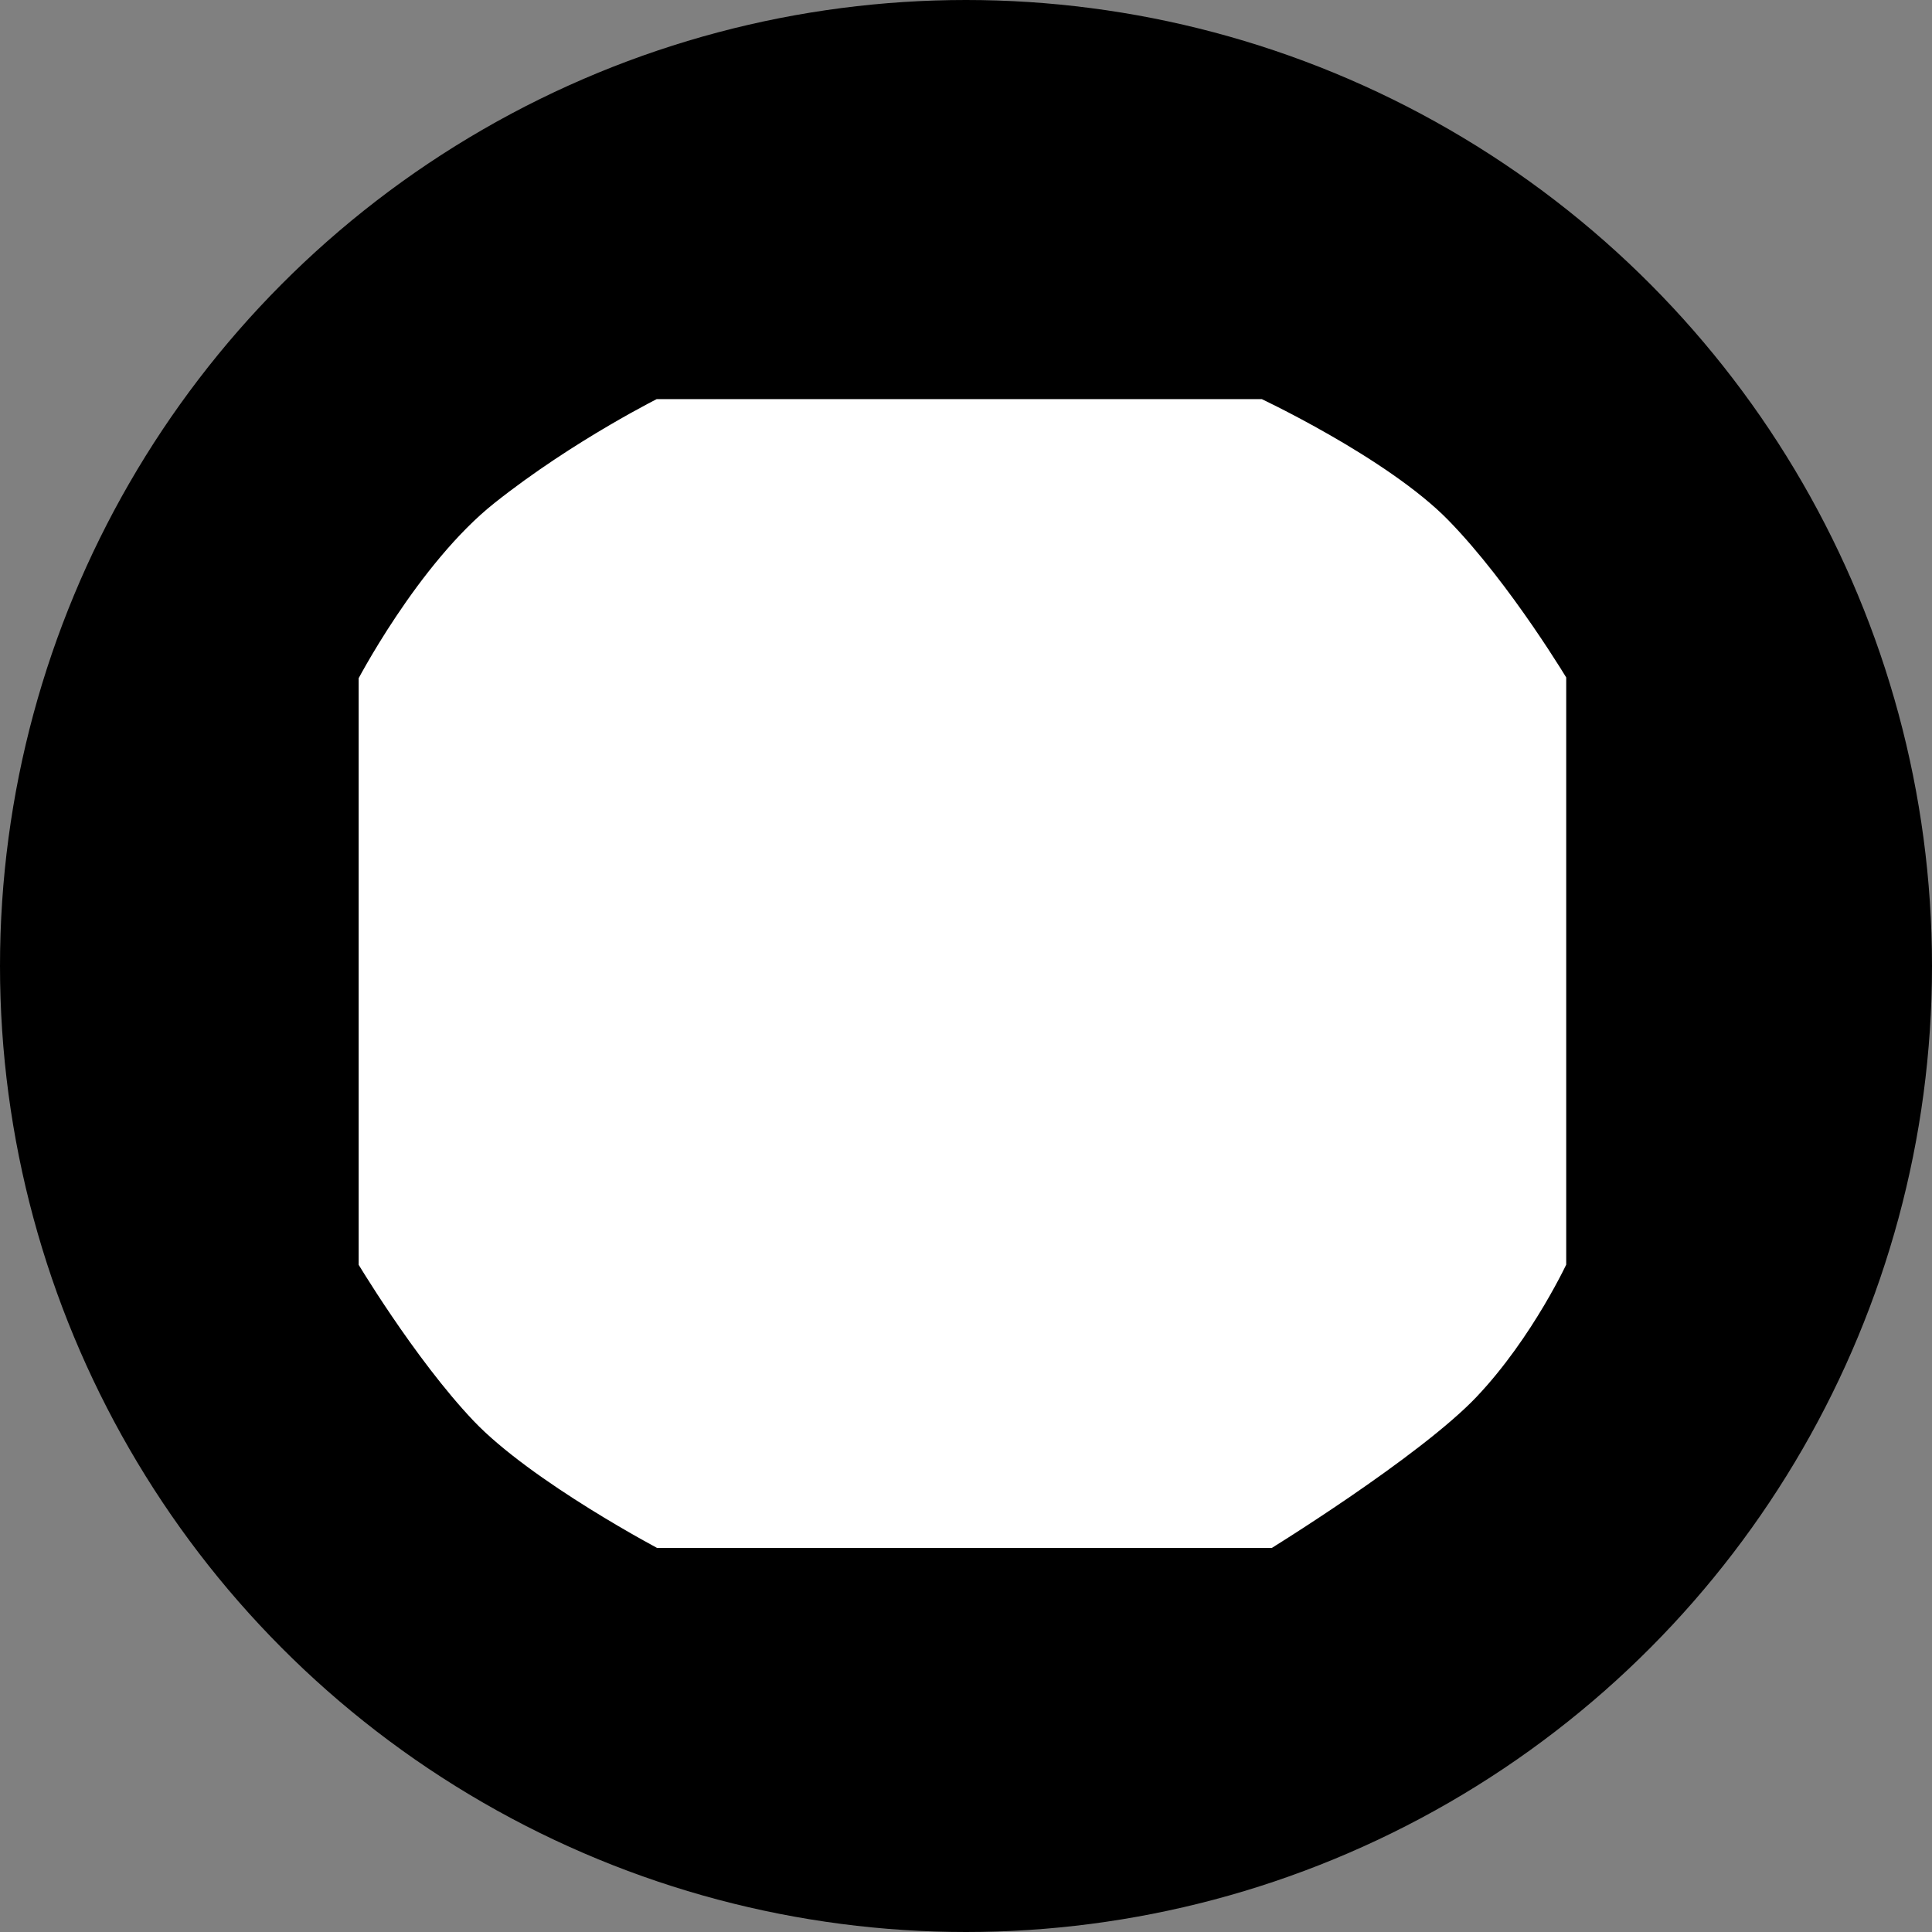
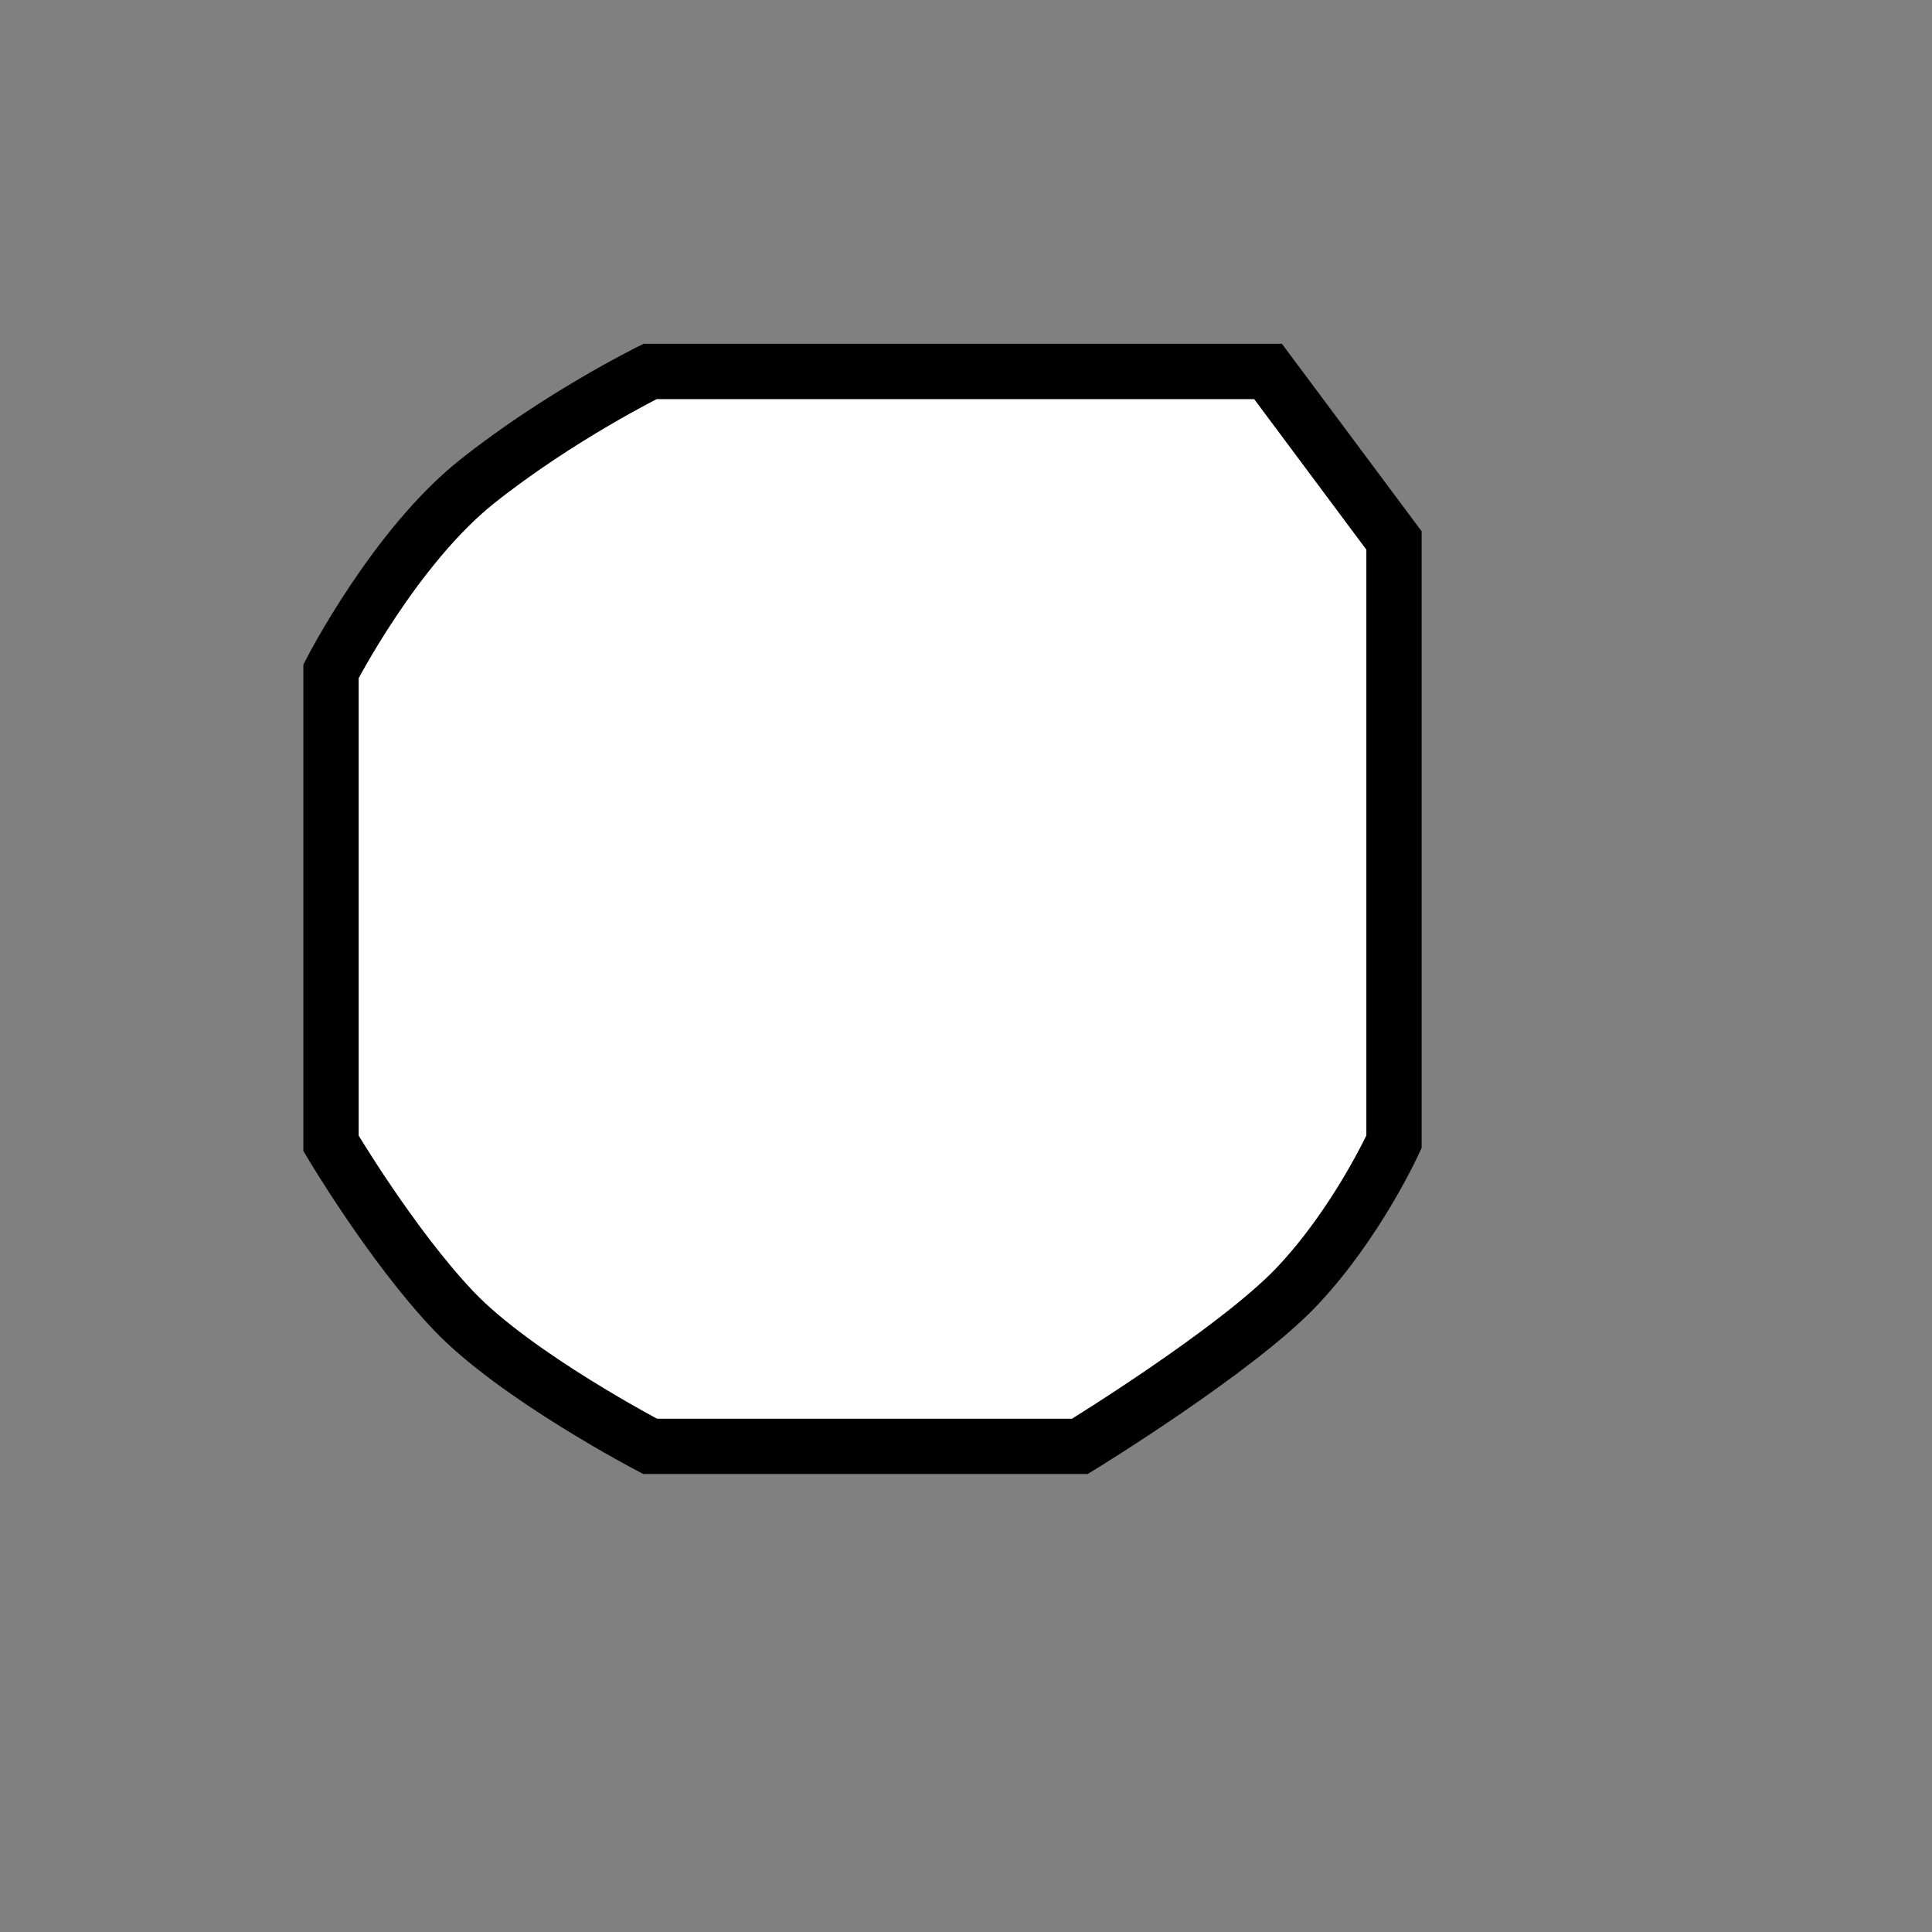
<svg xmlns="http://www.w3.org/2000/svg" version="1.1" id="image" x="0px" y="0px" width="27.946px" height="27.946px" viewBox="0 0 27.946 27.946" enable-background="new 0 0 27.946 27.946" xml:space="preserve">
  <rect x="0" y="0" width="27.946" height="27.946" fill="#808080" stroke="none" />
-   <circle stroke="#000000" stroke-width="0.8" stroke-miterlimit="10" cx="13.973" cy="13.973" r="13.573" />
-   <path fill="#FFFFFF" stroke="#000000" stroke-width="0.8" stroke-miterlimit="10" d="M9.403,5.373h8.939  c0,0,1.943,0.9,2.891,1.869s1.822,2.445,1.822,2.445v8.697c0,0-0.534,1.177-1.409,2.099  s-3.134,2.307-3.134,2.307H9.403c0,0-1.943-1.015-2.842-1.961c-0.899-0.946-1.773-2.422-1.773-2.422V9.71  c0,0,0.923-1.799,2.113-2.745S9.403,5.373,9.403,5.373z" />
+   <path fill="#FFFFFF" stroke="#000000" stroke-width="0.8" stroke-miterlimit="10" d="M9.403,5.373h8.939  s1.822,2.445,1.822,2.445v8.697c0,0-0.534,1.177-1.409,2.099  s-3.134,2.307-3.134,2.307H9.403c0,0-1.943-1.015-2.842-1.961c-0.899-0.946-1.773-2.422-1.773-2.422V9.71  c0,0,0.923-1.799,2.113-2.745S9.403,5.373,9.403,5.373z" />
</svg>